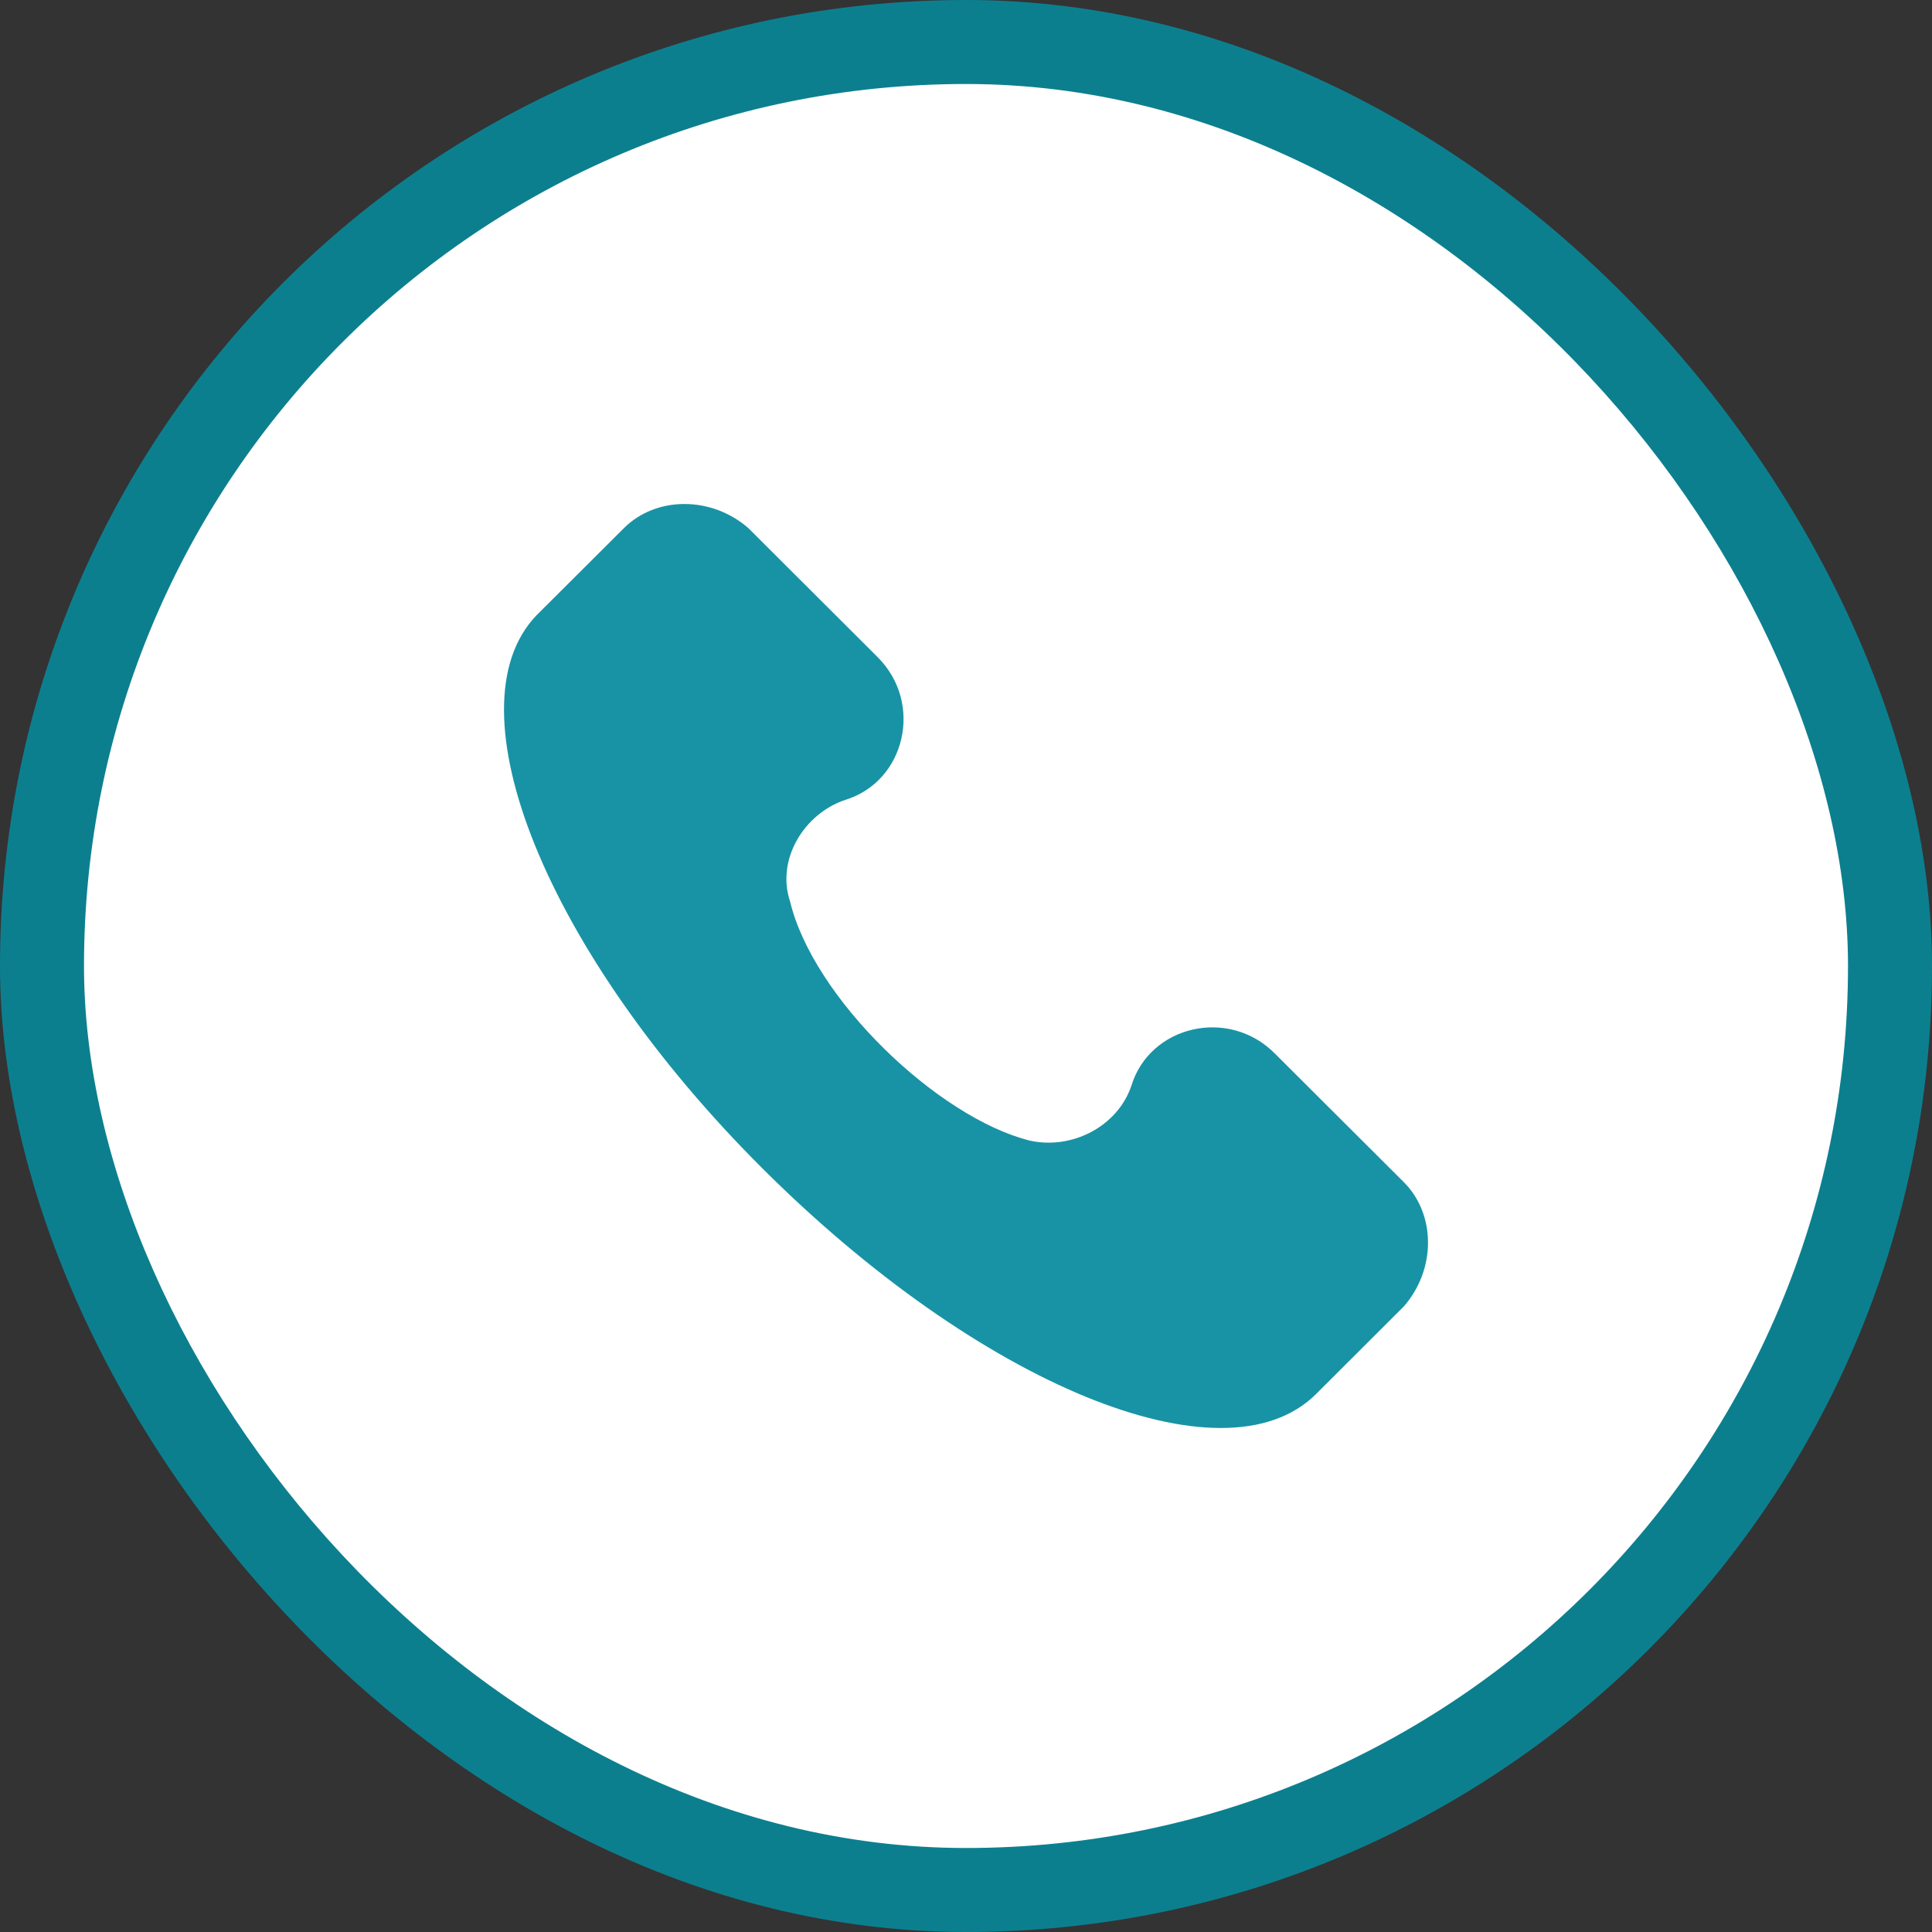
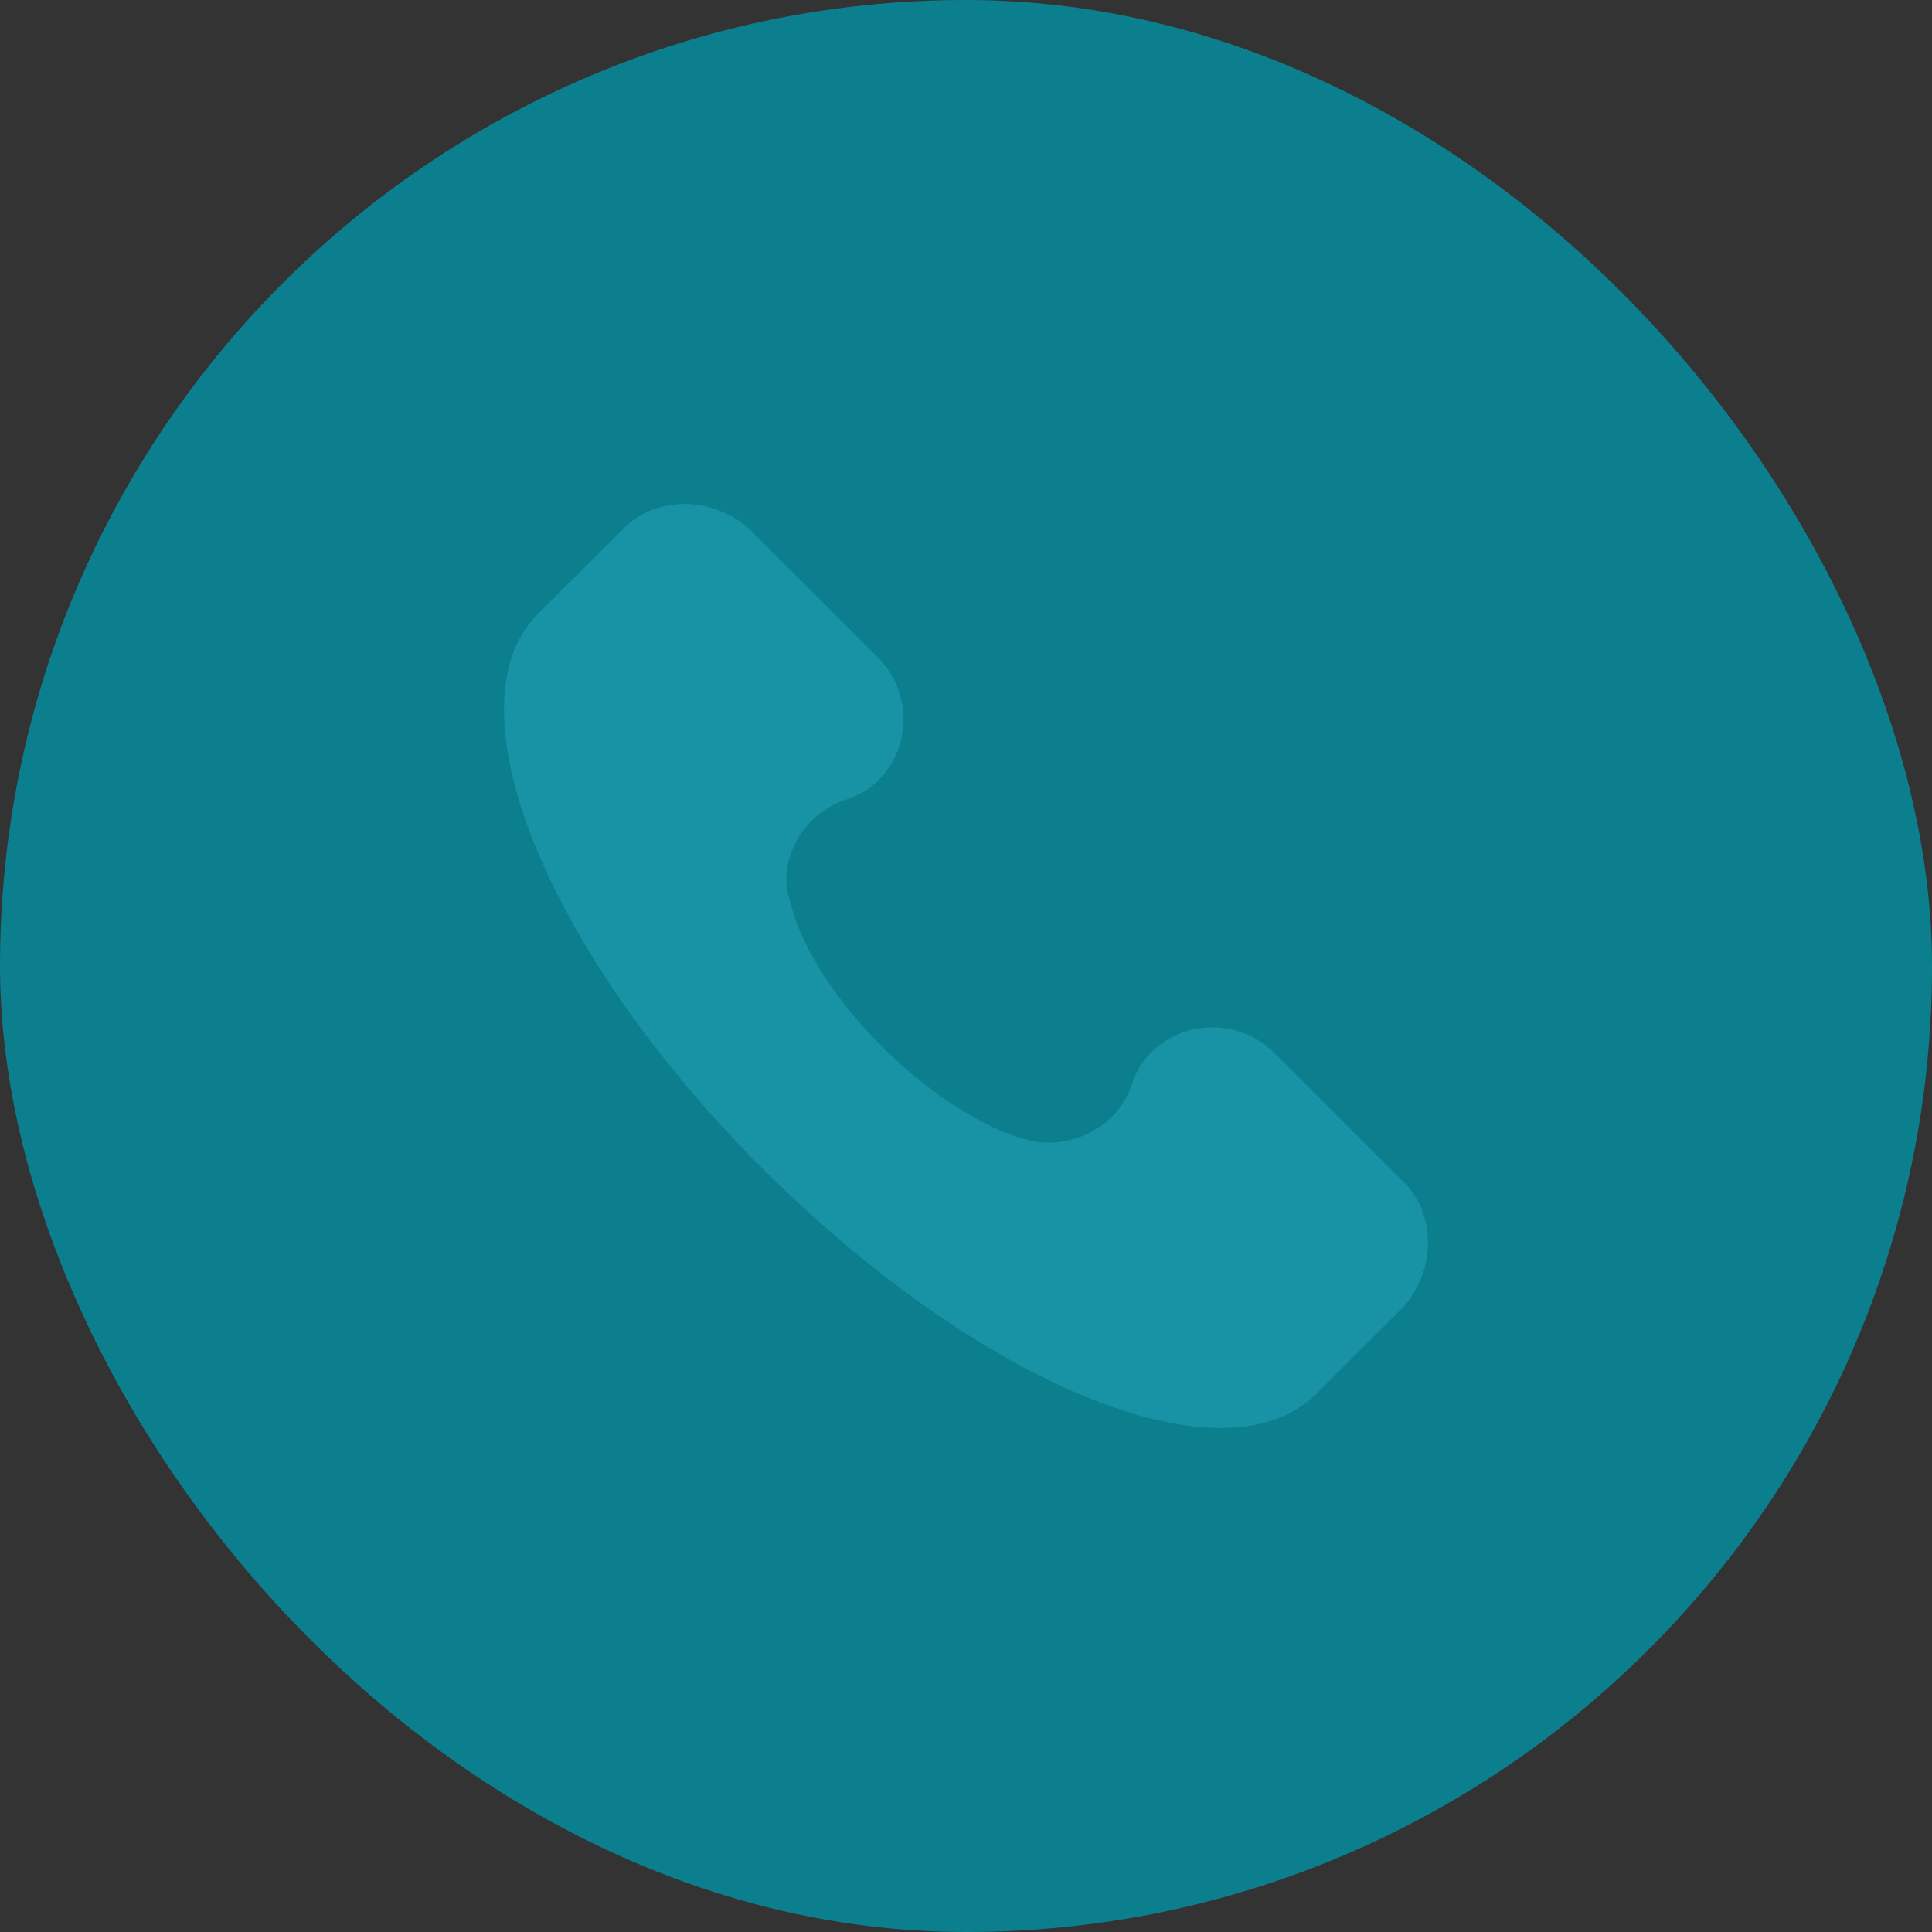
<svg xmlns="http://www.w3.org/2000/svg" width="23" height="23" viewBox="0 0 23 23" fill="none">
  <rect x="0" y="0" width="23" height="23" fill="#333333" stroke="none" />
  <rect width="23" height="23" rx="11.5" fill="#0C7F8F" />
-   <rect x="1" y="1" width="21" height="21" rx="10.5" fill="white" />
  <path d="M16.712 14.073L15.173 12.538C14.624 11.99 13.69 12.209 13.47 12.922C13.305 13.415 12.756 13.689 12.261 13.579C11.163 13.305 9.679 11.88 9.405 10.729C9.24 10.235 9.569 9.687 10.064 9.522C10.778 9.303 10.998 8.371 10.448 7.823L8.91 6.288C8.471 5.904 7.811 5.904 7.427 6.288L6.383 7.329C5.339 8.426 6.493 11.332 9.075 13.908C11.657 16.485 14.569 17.691 15.668 16.595L16.712 15.553C17.096 15.114 17.096 14.457 16.712 14.073Z" fill="#1893A5" />
</svg>